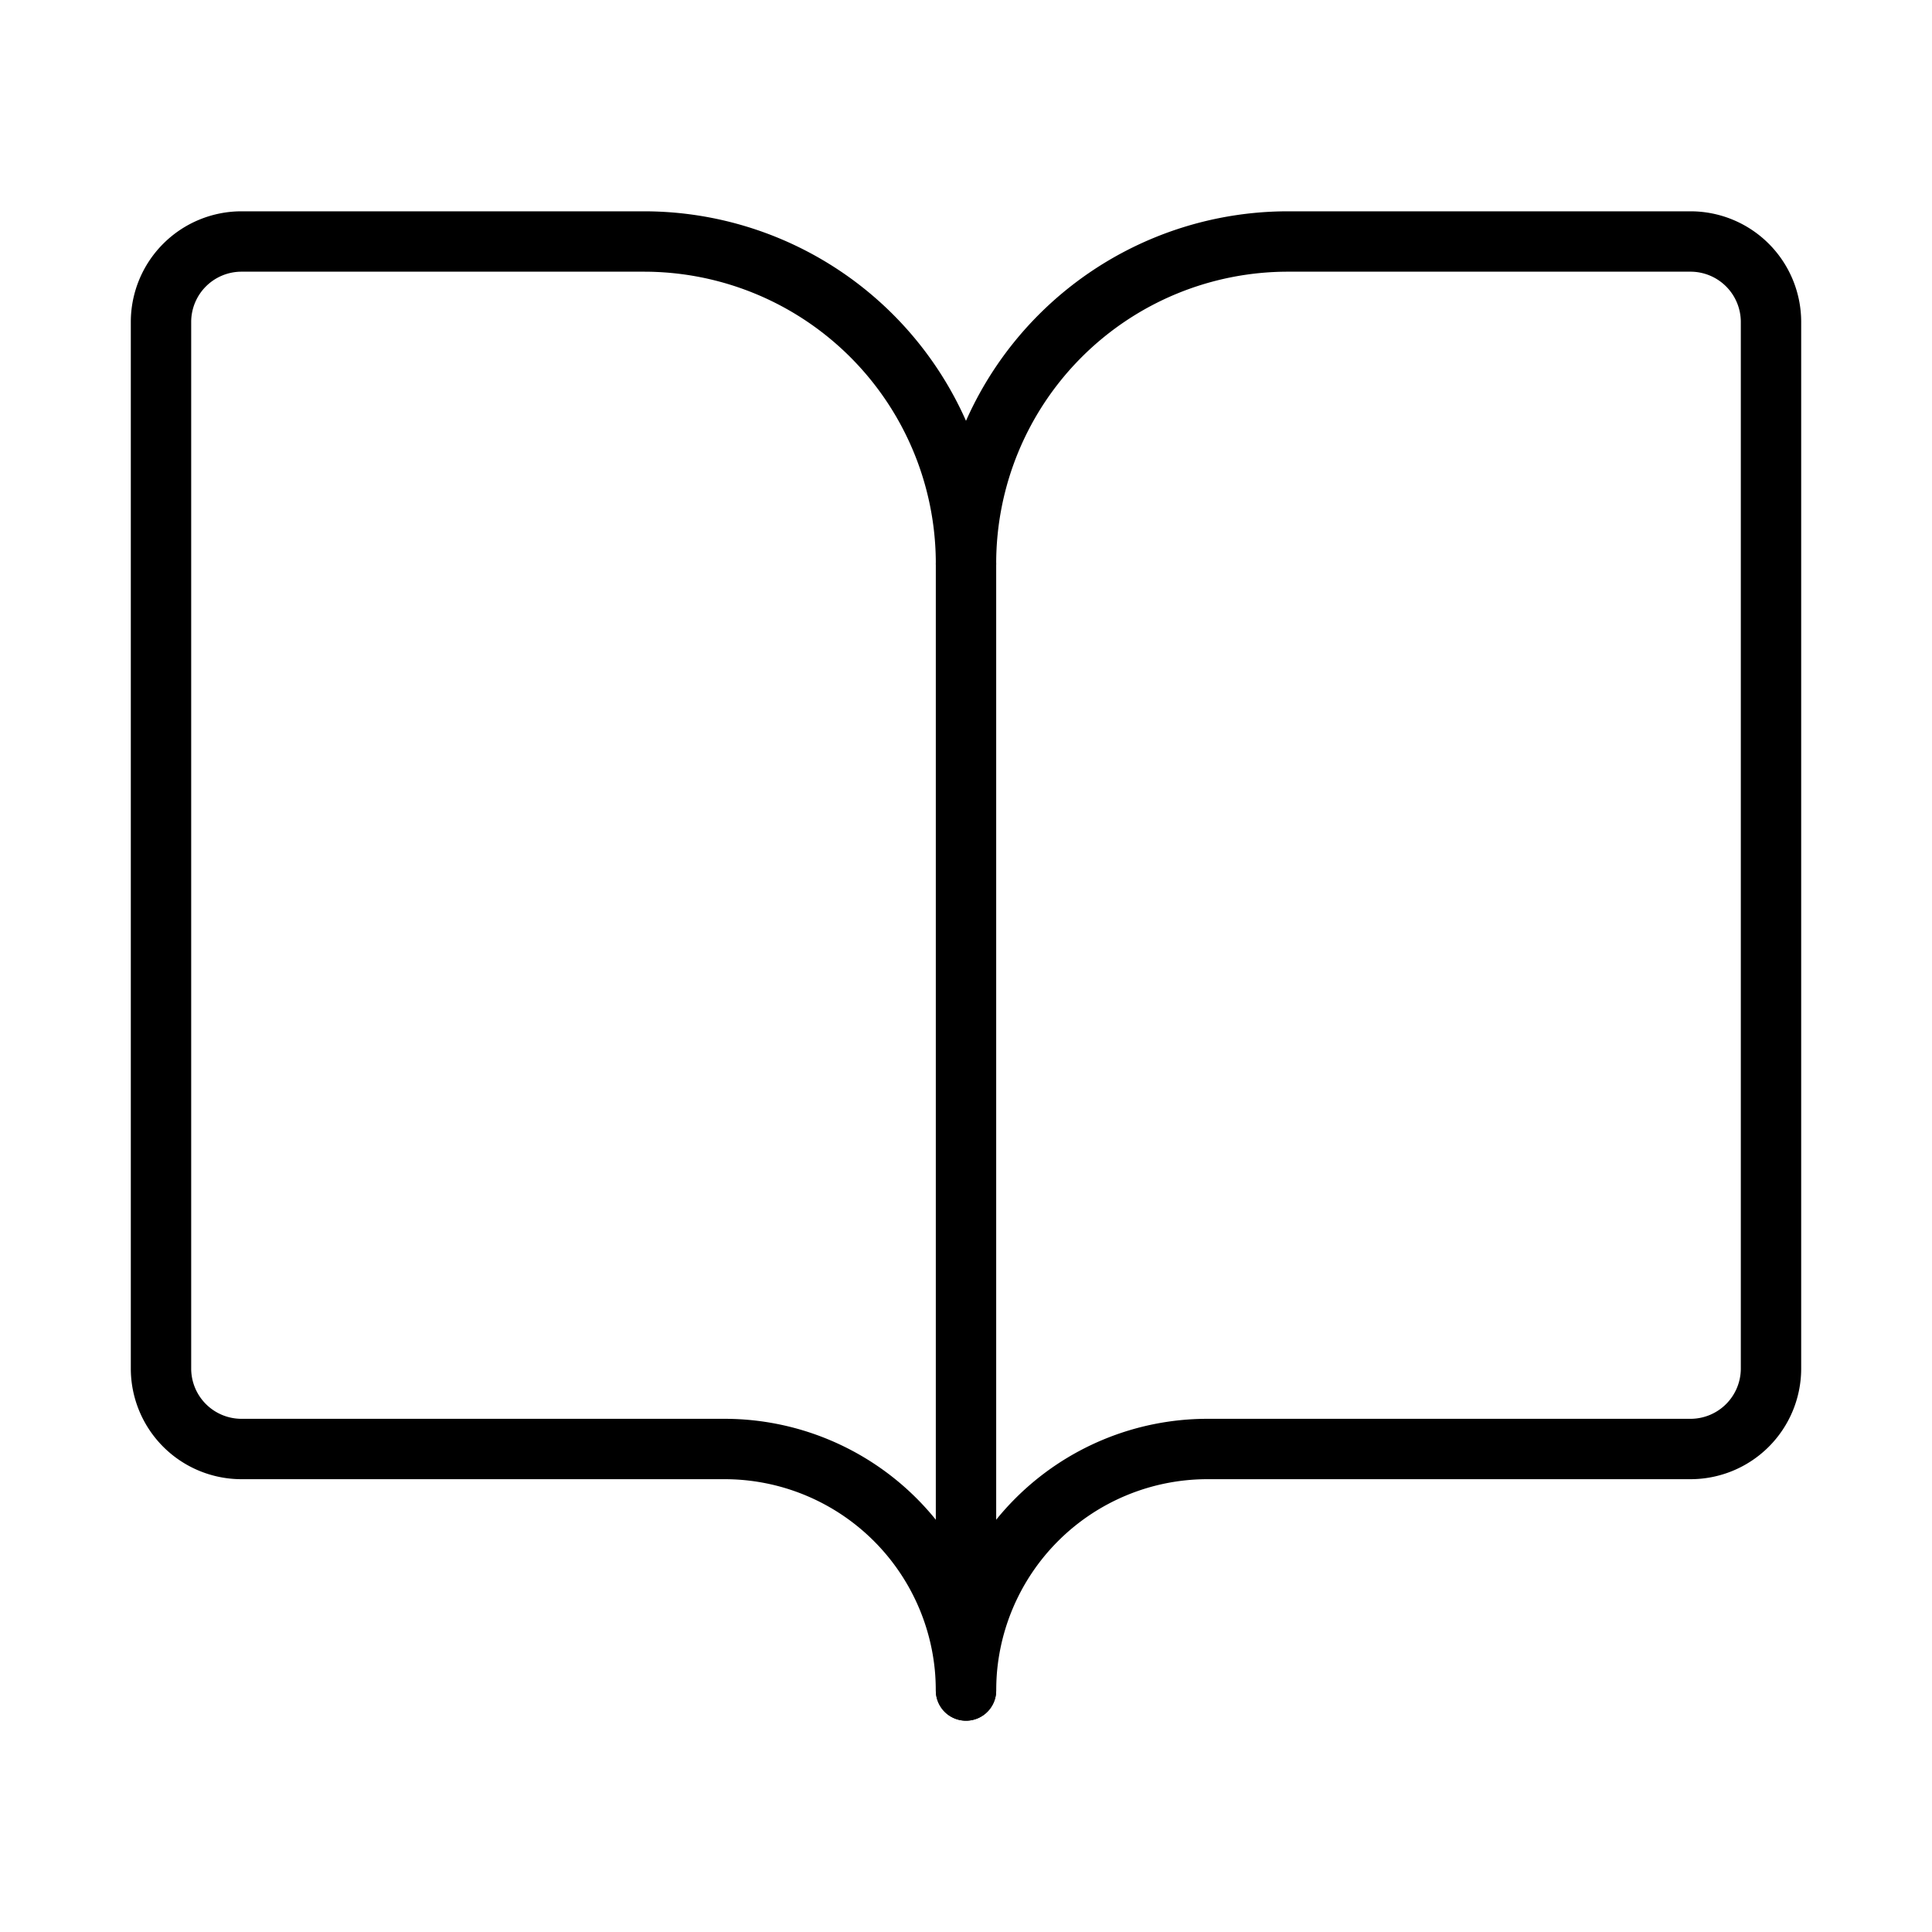
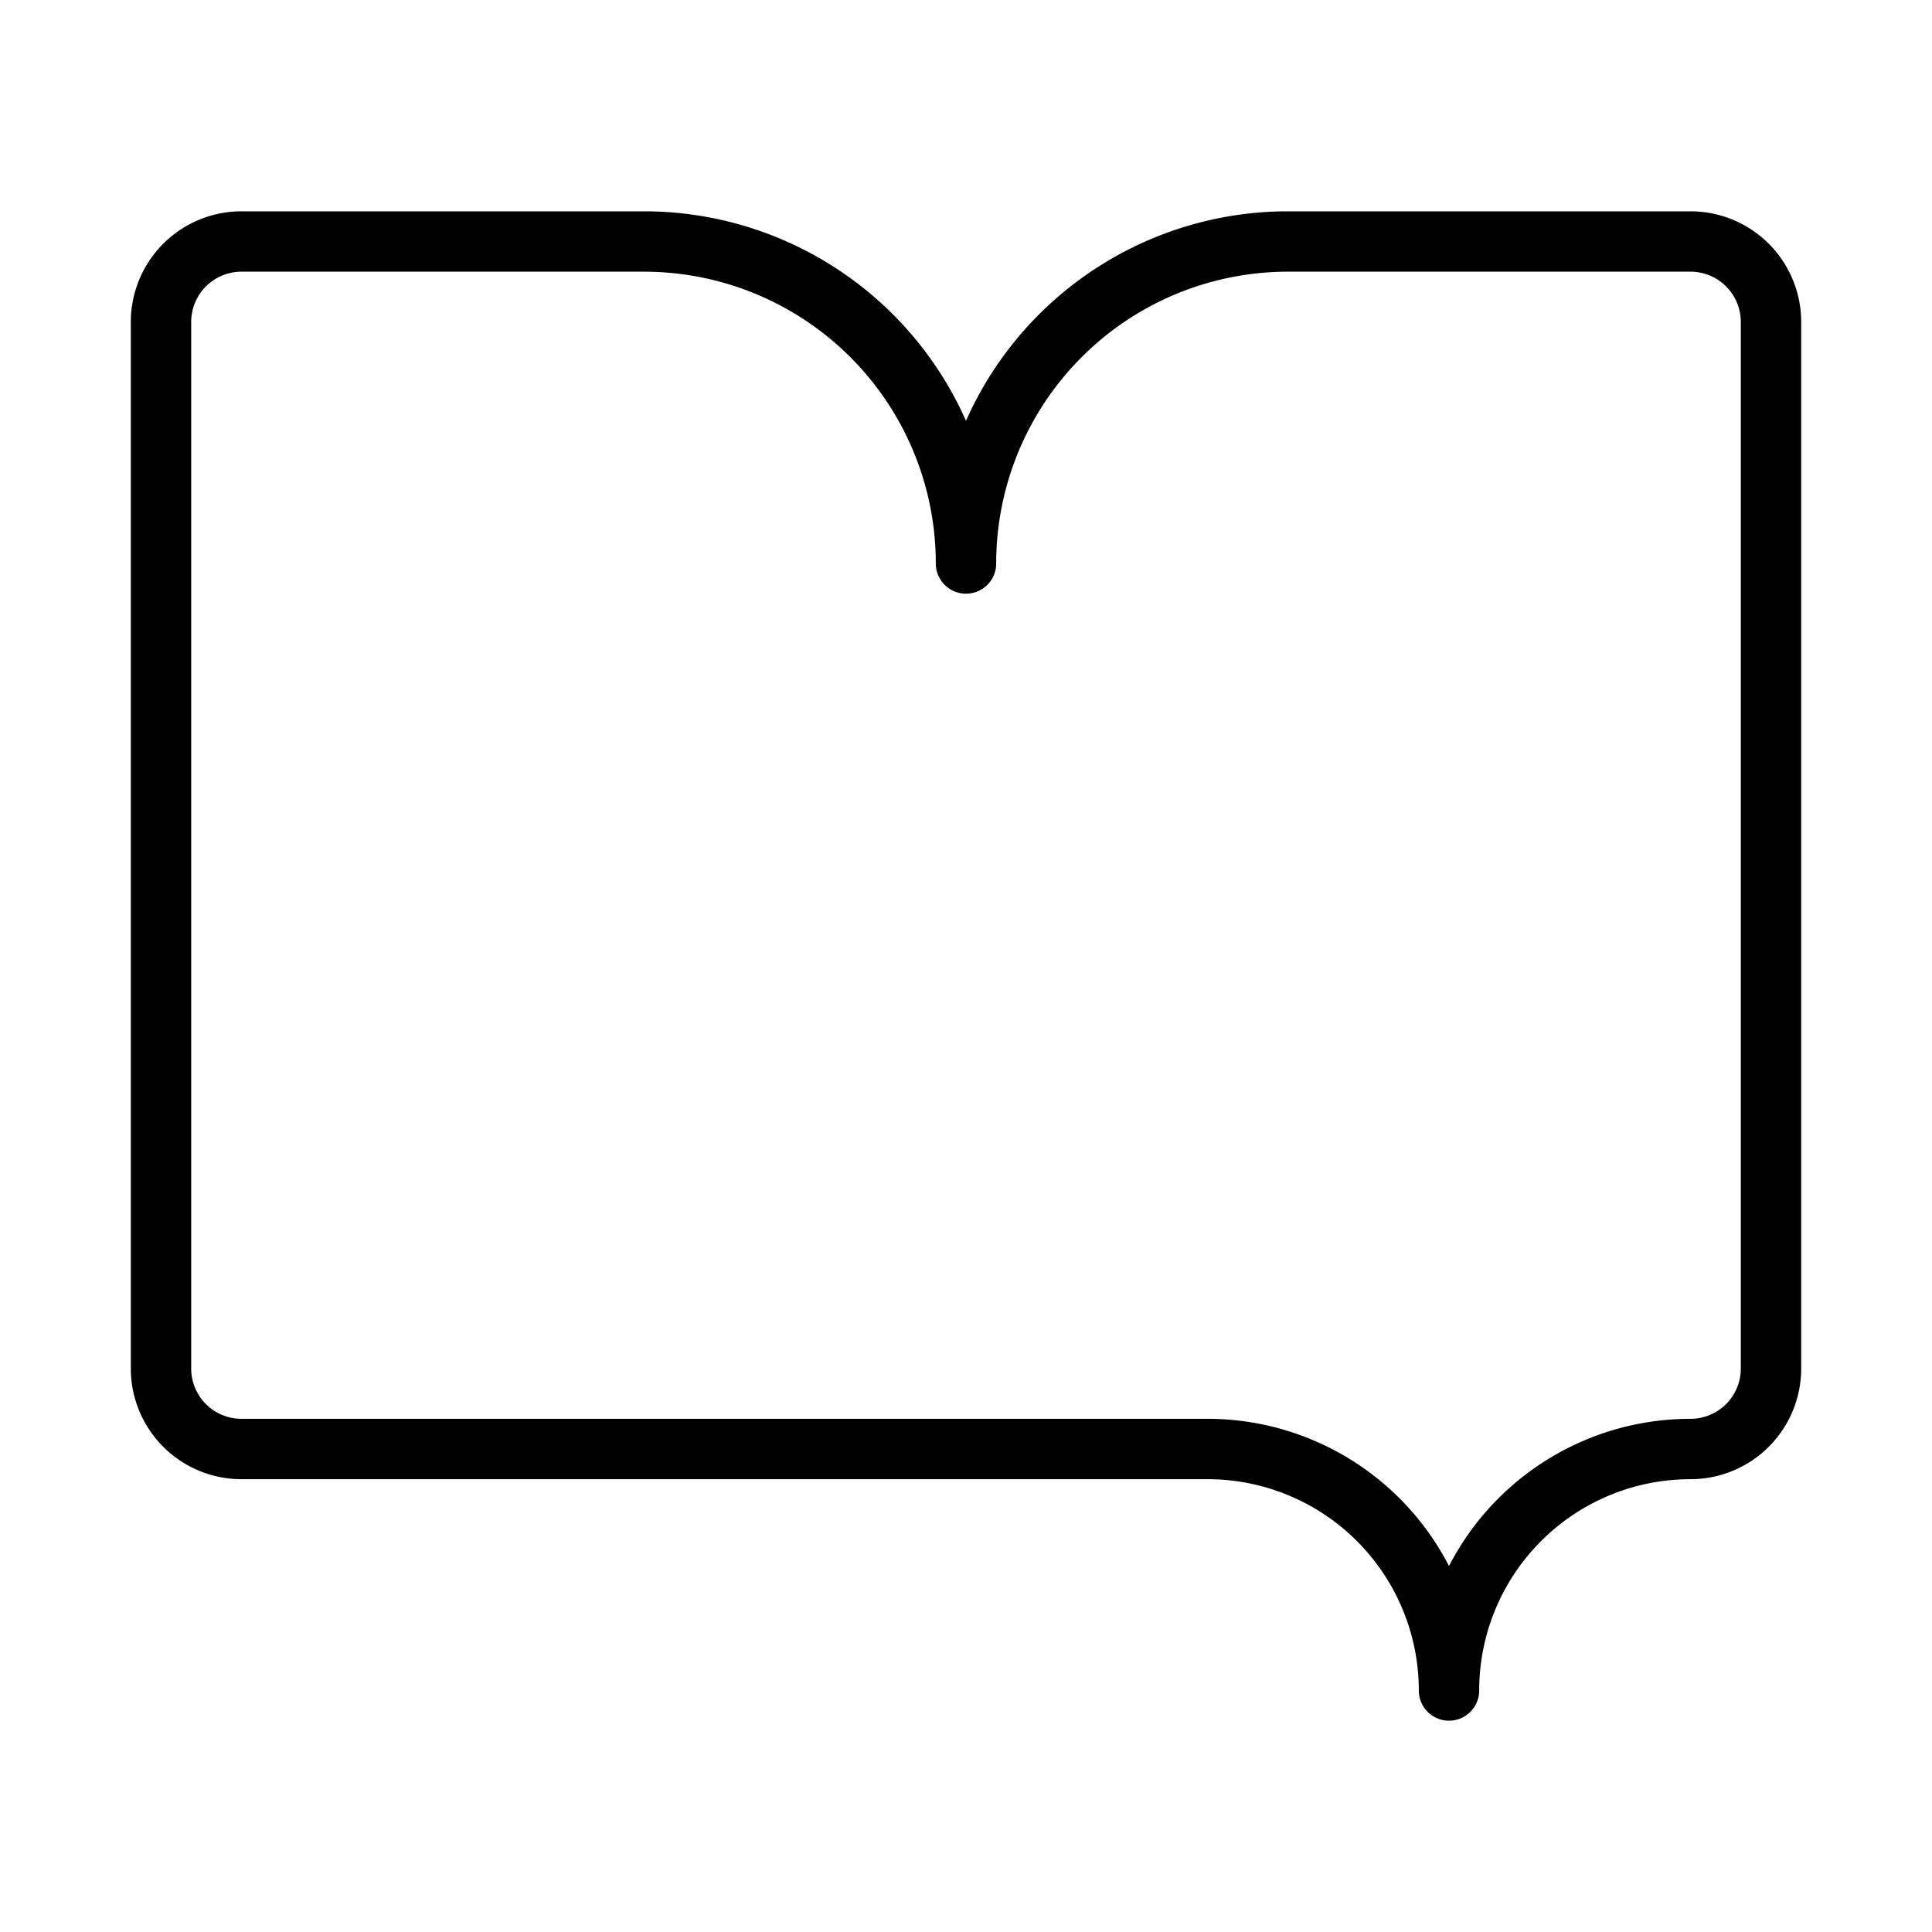
<svg xmlns="http://www.w3.org/2000/svg" class="lucide lucide-book-open-icon lucide-book-open" stroke-linejoin="round" stroke-linecap="round" stroke-width="0.75" stroke="currentColor" fill="none" viewBox="0 0 24 24" height="76" width="76">
-   <path d="M12 7v14" />
-   <path d="M3 18a1 1 0 0 1-1-1V4a1 1 0 0 1 1-1h5a4 4 0 0 1 4 4 4 4 0 0 1 4-4h5a1 1 0 0 1 1 1v13a1 1 0 0 1-1 1h-6a3 3 0 0 0-3 3 3 3 0 0 0-3-3z" />
+   <path d="M3 18a1 1 0 0 1-1-1V4a1 1 0 0 1 1-1h5a4 4 0 0 1 4 4 4 4 0 0 1 4-4h5a1 1 0 0 1 1 1v13a1 1 0 0 1-1 1a3 3 0 0 0-3 3 3 3 0 0 0-3-3z" />
</svg>